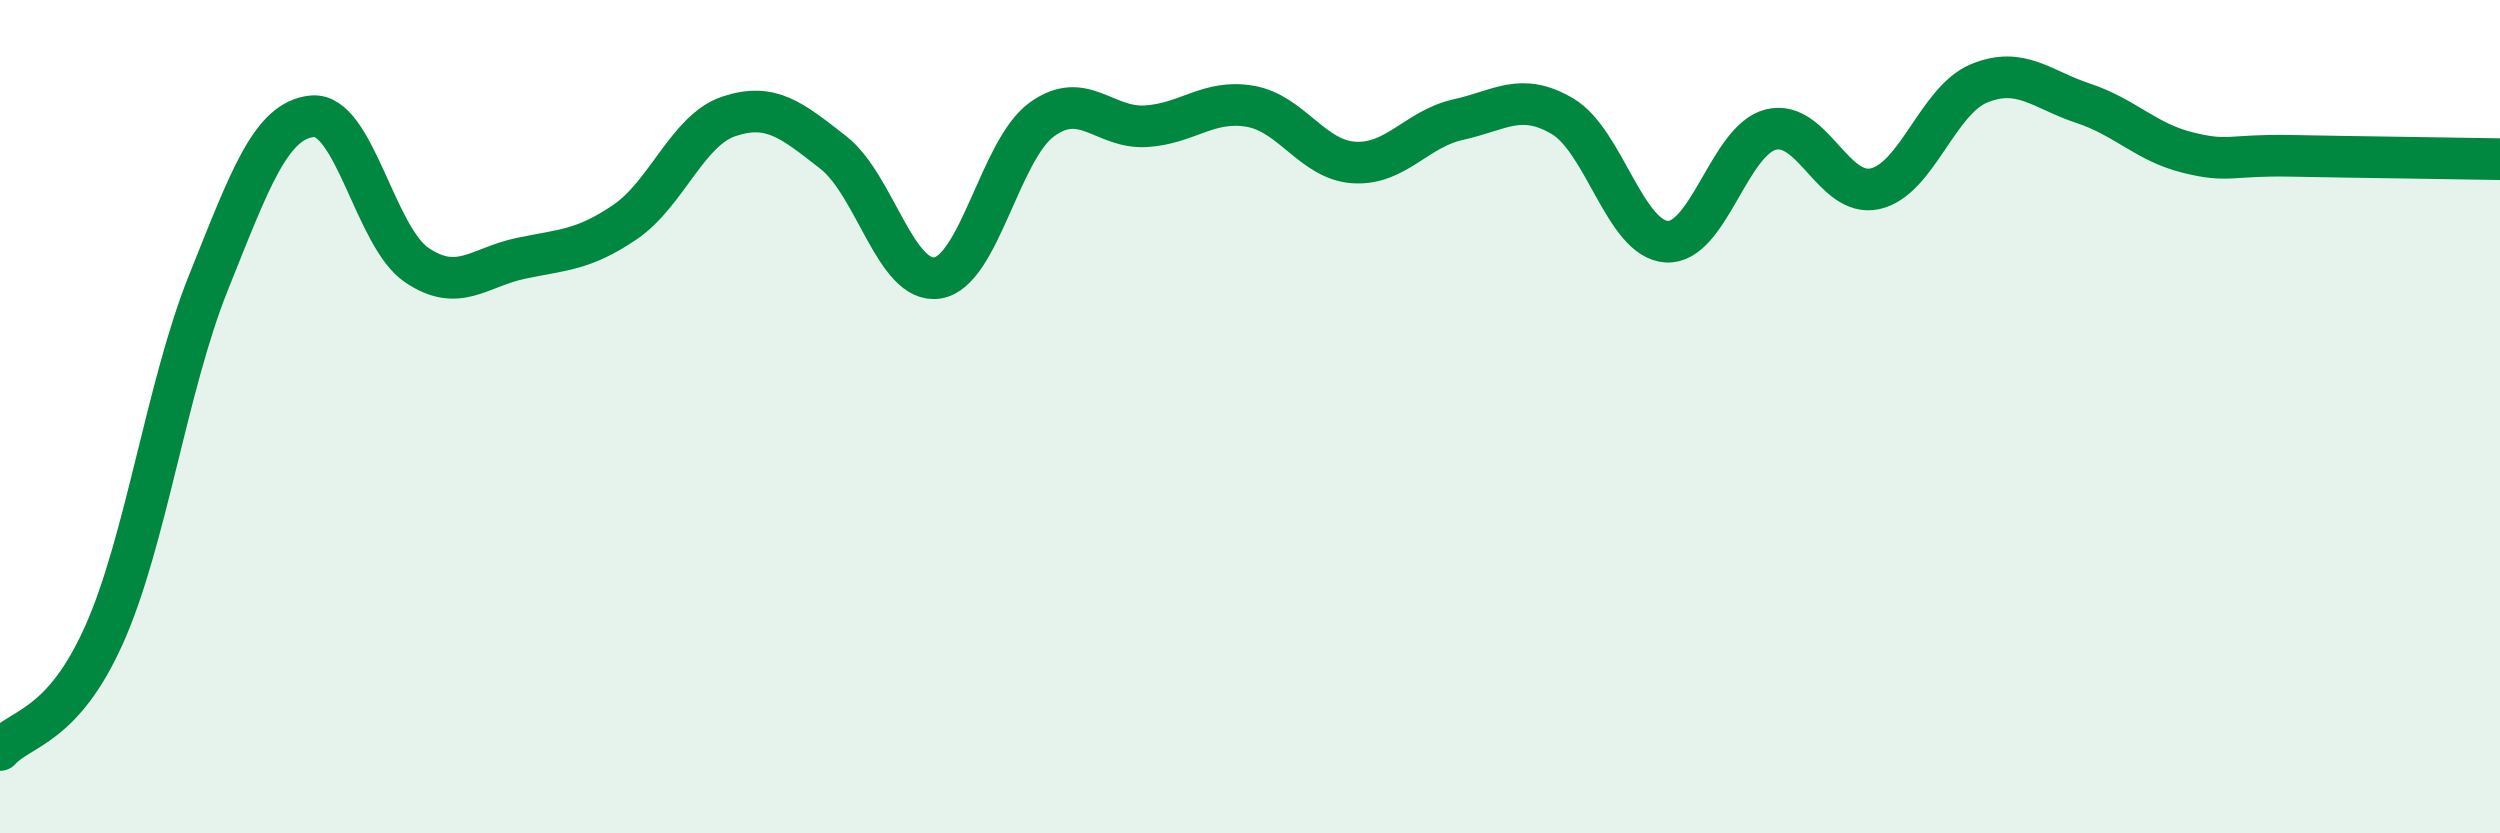
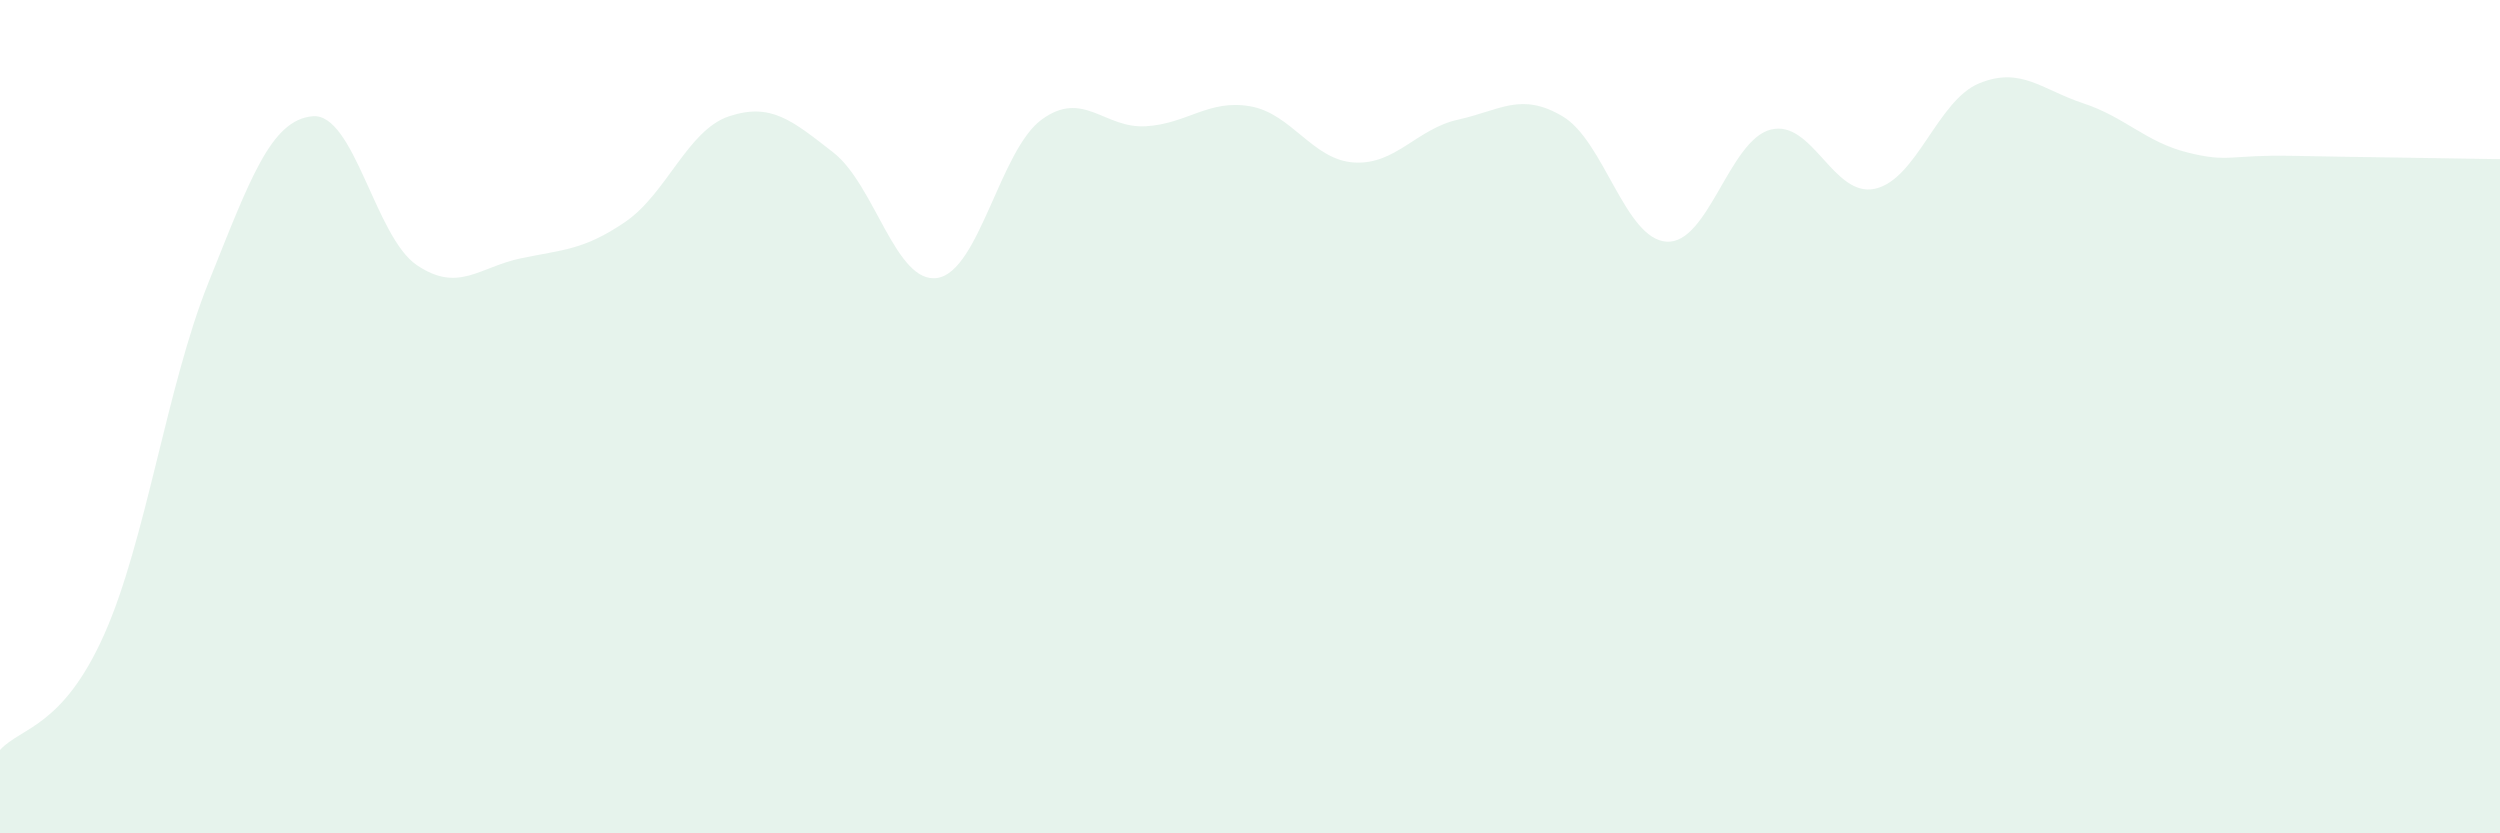
<svg xmlns="http://www.w3.org/2000/svg" width="60" height="20" viewBox="0 0 60 20">
  <path d="M 0,18 C 0.5,17.45 1.5,17.47 2.5,15.23 C 3.5,12.99 4,9.28 5,6.79 C 6,4.3 6.5,2.88 7.5,2.79 C 8.5,2.7 9,5.68 10,6.36 C 11,7.04 11.5,6.41 12.5,6.2 C 13.5,5.99 14,6.01 15,5.33 C 16,4.65 16.5,3.12 17.5,2.79 C 18.5,2.46 19,2.88 20,3.66 C 21,4.44 21.5,6.83 22.5,6.67 C 23.5,6.51 24,3.6 25,2.87 C 26,2.14 26.5,3.09 27.5,3.03 C 28.5,2.97 29,2.38 30,2.55 C 31,2.72 31.5,3.84 32.5,3.9 C 33.5,3.96 34,3.09 35,2.87 C 36,2.65 36.5,2.2 37.5,2.79 C 38.5,3.38 39,5.74 40,5.8 C 41,5.86 41.5,3.36 42.5,3.11 C 43.5,2.86 44,4.75 45,4.53 C 46,4.31 46.5,2.41 47.5,2 C 48.5,1.59 49,2.15 50,2.48 C 51,2.81 51.5,3.41 52.5,3.66 C 53.5,3.91 53.5,3.71 55,3.74 C 56.5,3.77 59,3.8 60,3.82L60 20L0 20Z" fill="#008740" opacity="0.1" stroke-linecap="round" stroke-linejoin="round" />
-   <path d="M 0,18 C 0.5,17.45 1.5,17.47 2.5,15.23 C 3.5,12.99 4,9.28 5,6.79 C 6,4.3 6.5,2.88 7.5,2.79 C 8.5,2.7 9,5.68 10,6.36 C 11,7.04 11.5,6.41 12.5,6.2 C 13.5,5.99 14,6.01 15,5.33 C 16,4.65 16.5,3.12 17.5,2.79 C 18.5,2.46 19,2.88 20,3.66 C 21,4.44 21.5,6.83 22.5,6.67 C 23.5,6.51 24,3.6 25,2.87 C 26,2.14 26.5,3.09 27.5,3.03 C 28.5,2.97 29,2.38 30,2.55 C 31,2.72 31.5,3.84 32.5,3.9 C 33.5,3.96 34,3.09 35,2.87 C 36,2.65 36.5,2.2 37.5,2.79 C 38.5,3.38 39,5.74 40,5.8 C 41,5.86 41.5,3.36 42.5,3.11 C 43.5,2.86 44,4.75 45,4.53 C 46,4.31 46.5,2.41 47.5,2 C 48.5,1.59 49,2.15 50,2.48 C 51,2.81 51.5,3.41 52.5,3.66 C 53.5,3.91 53.5,3.71 55,3.74 C 56.5,3.77 59,3.8 60,3.82" stroke="#008740" stroke-width="1" fill="none" stroke-linecap="round" stroke-linejoin="round" />
</svg>